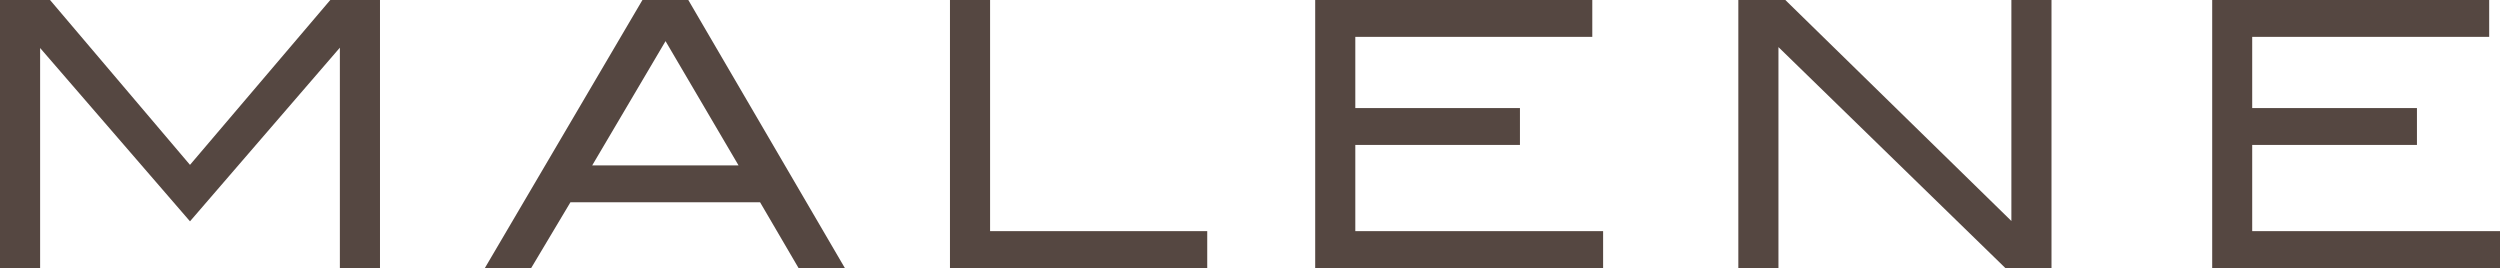
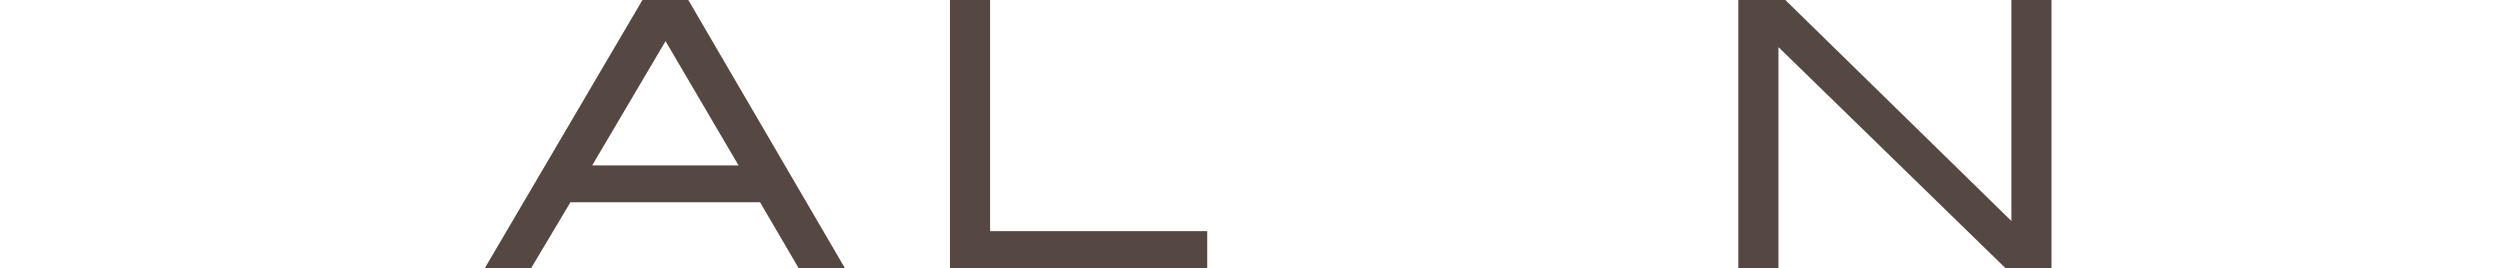
<svg xmlns="http://www.w3.org/2000/svg" version="1.1" id="Layer_1" x="0" y="0" viewBox="0 0 221.85 23.78" xml:space="preserve" enable-background="new 0 0 221.855 23.785">
  <style type="text/css">
    
	.st0{fill:#554741;}

  </style>
-   <polygon class="st0" points="16.86 14.63 4.44 0 0 0 0 23.78 3.56 23.78 3.56 4.26 16.86 19.64 30.16 4.23 30.16 23.78 33.72 23.78 33.72 0 29.31 0 " />
  <path class="st0" d="M57.01 0l-13.98 23.78h4.11l3.48-5.83h16.83l3.41 5.83h4.11L61.08 0H57.01zM52.55 14.68l6.51-11.03 6.48 11.03H52.55z" />
  <polygon class="st0" points="87.86 0 84.3 0 84.3 23.78 107.13 23.78 107.13 20.51 87.86 20.51 " />
  <polygon class="st0" points="178.49 19.61 158.43 0 154.26 0 154.26 23.78 157.82 23.78 157.82 4.18 177.95 23.78 182.05 23.78 182.05 0 178.49 0 " />
-   <polygon class="st0" points="199.86 20.51 199.86 12.86 214.48 12.86 214.48 9.59 199.86 9.59 199.86 3.27 220.89 3.27 220.89 0 196.31 0 196.31 23.78 221.85 23.78 221.85 20.51 " />
-   <polygon class="st0" points="120.27 12.86 134.88 12.86 134.88 9.59 120.27 9.59 120.27 3.27 141.3 3.27 141.3 0 116.71 0 116.71 23.78 142.26 23.78 142.26 20.51 120.27 20.51 " />
</svg>